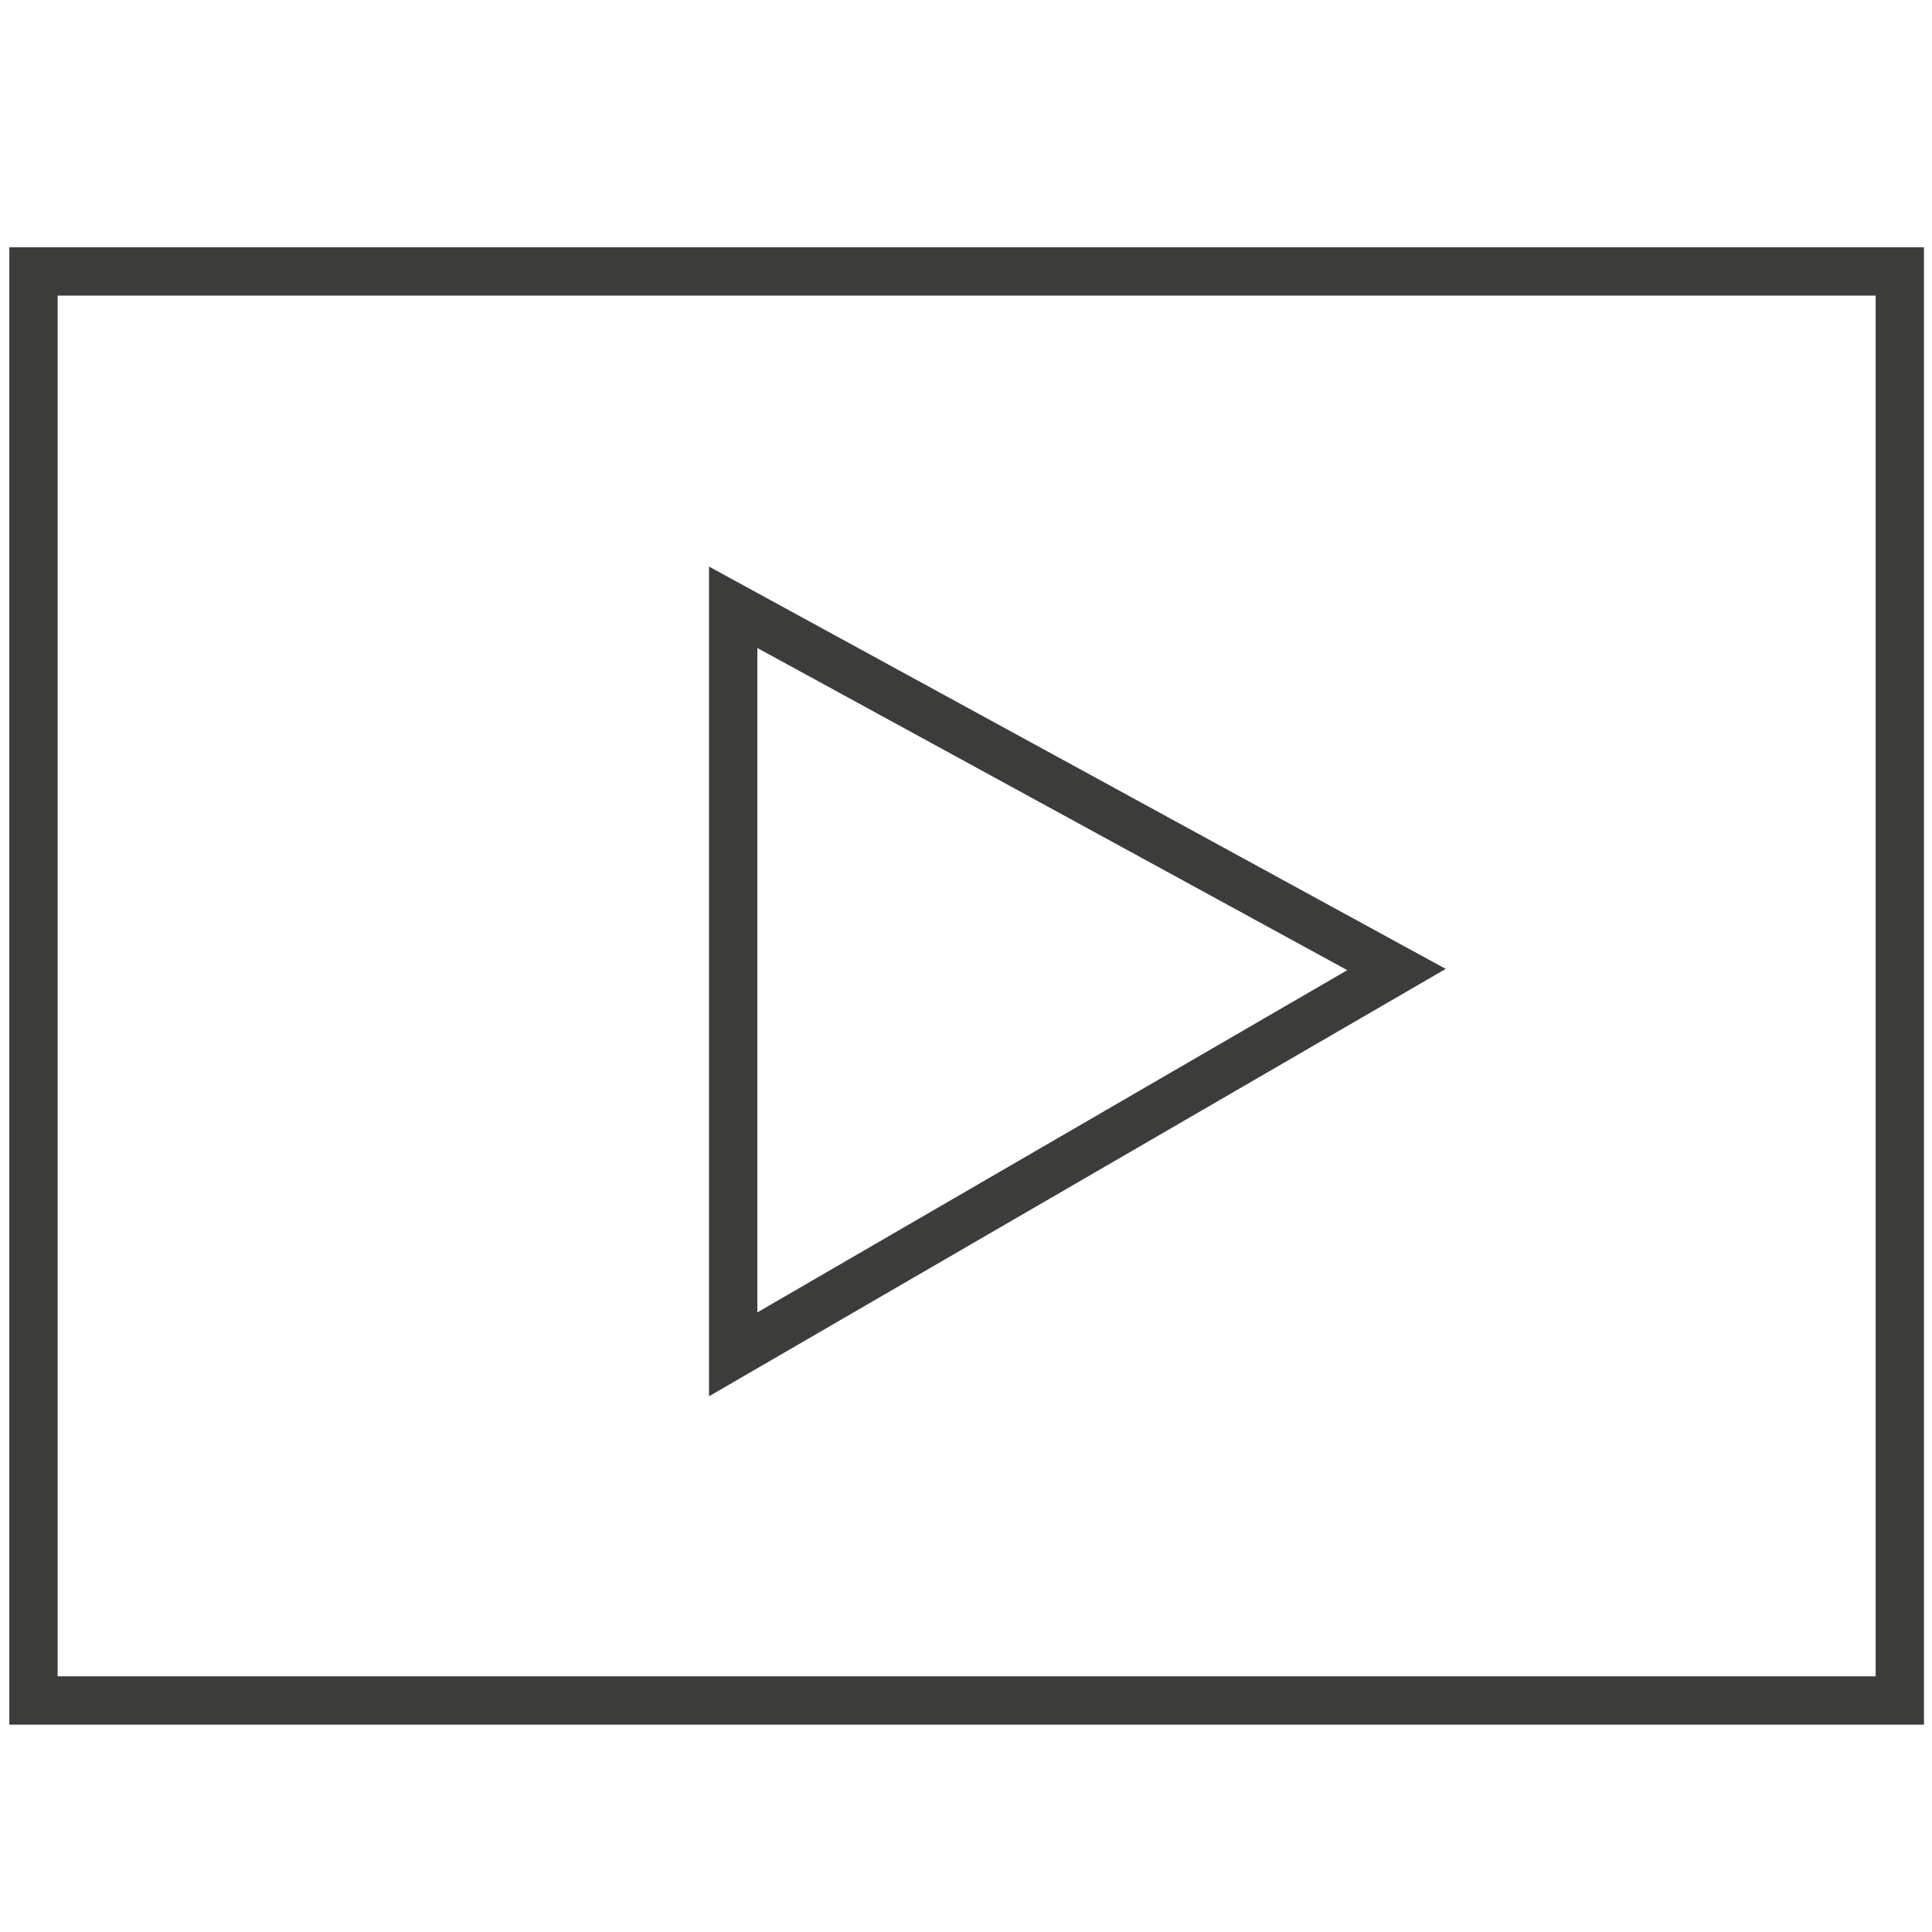
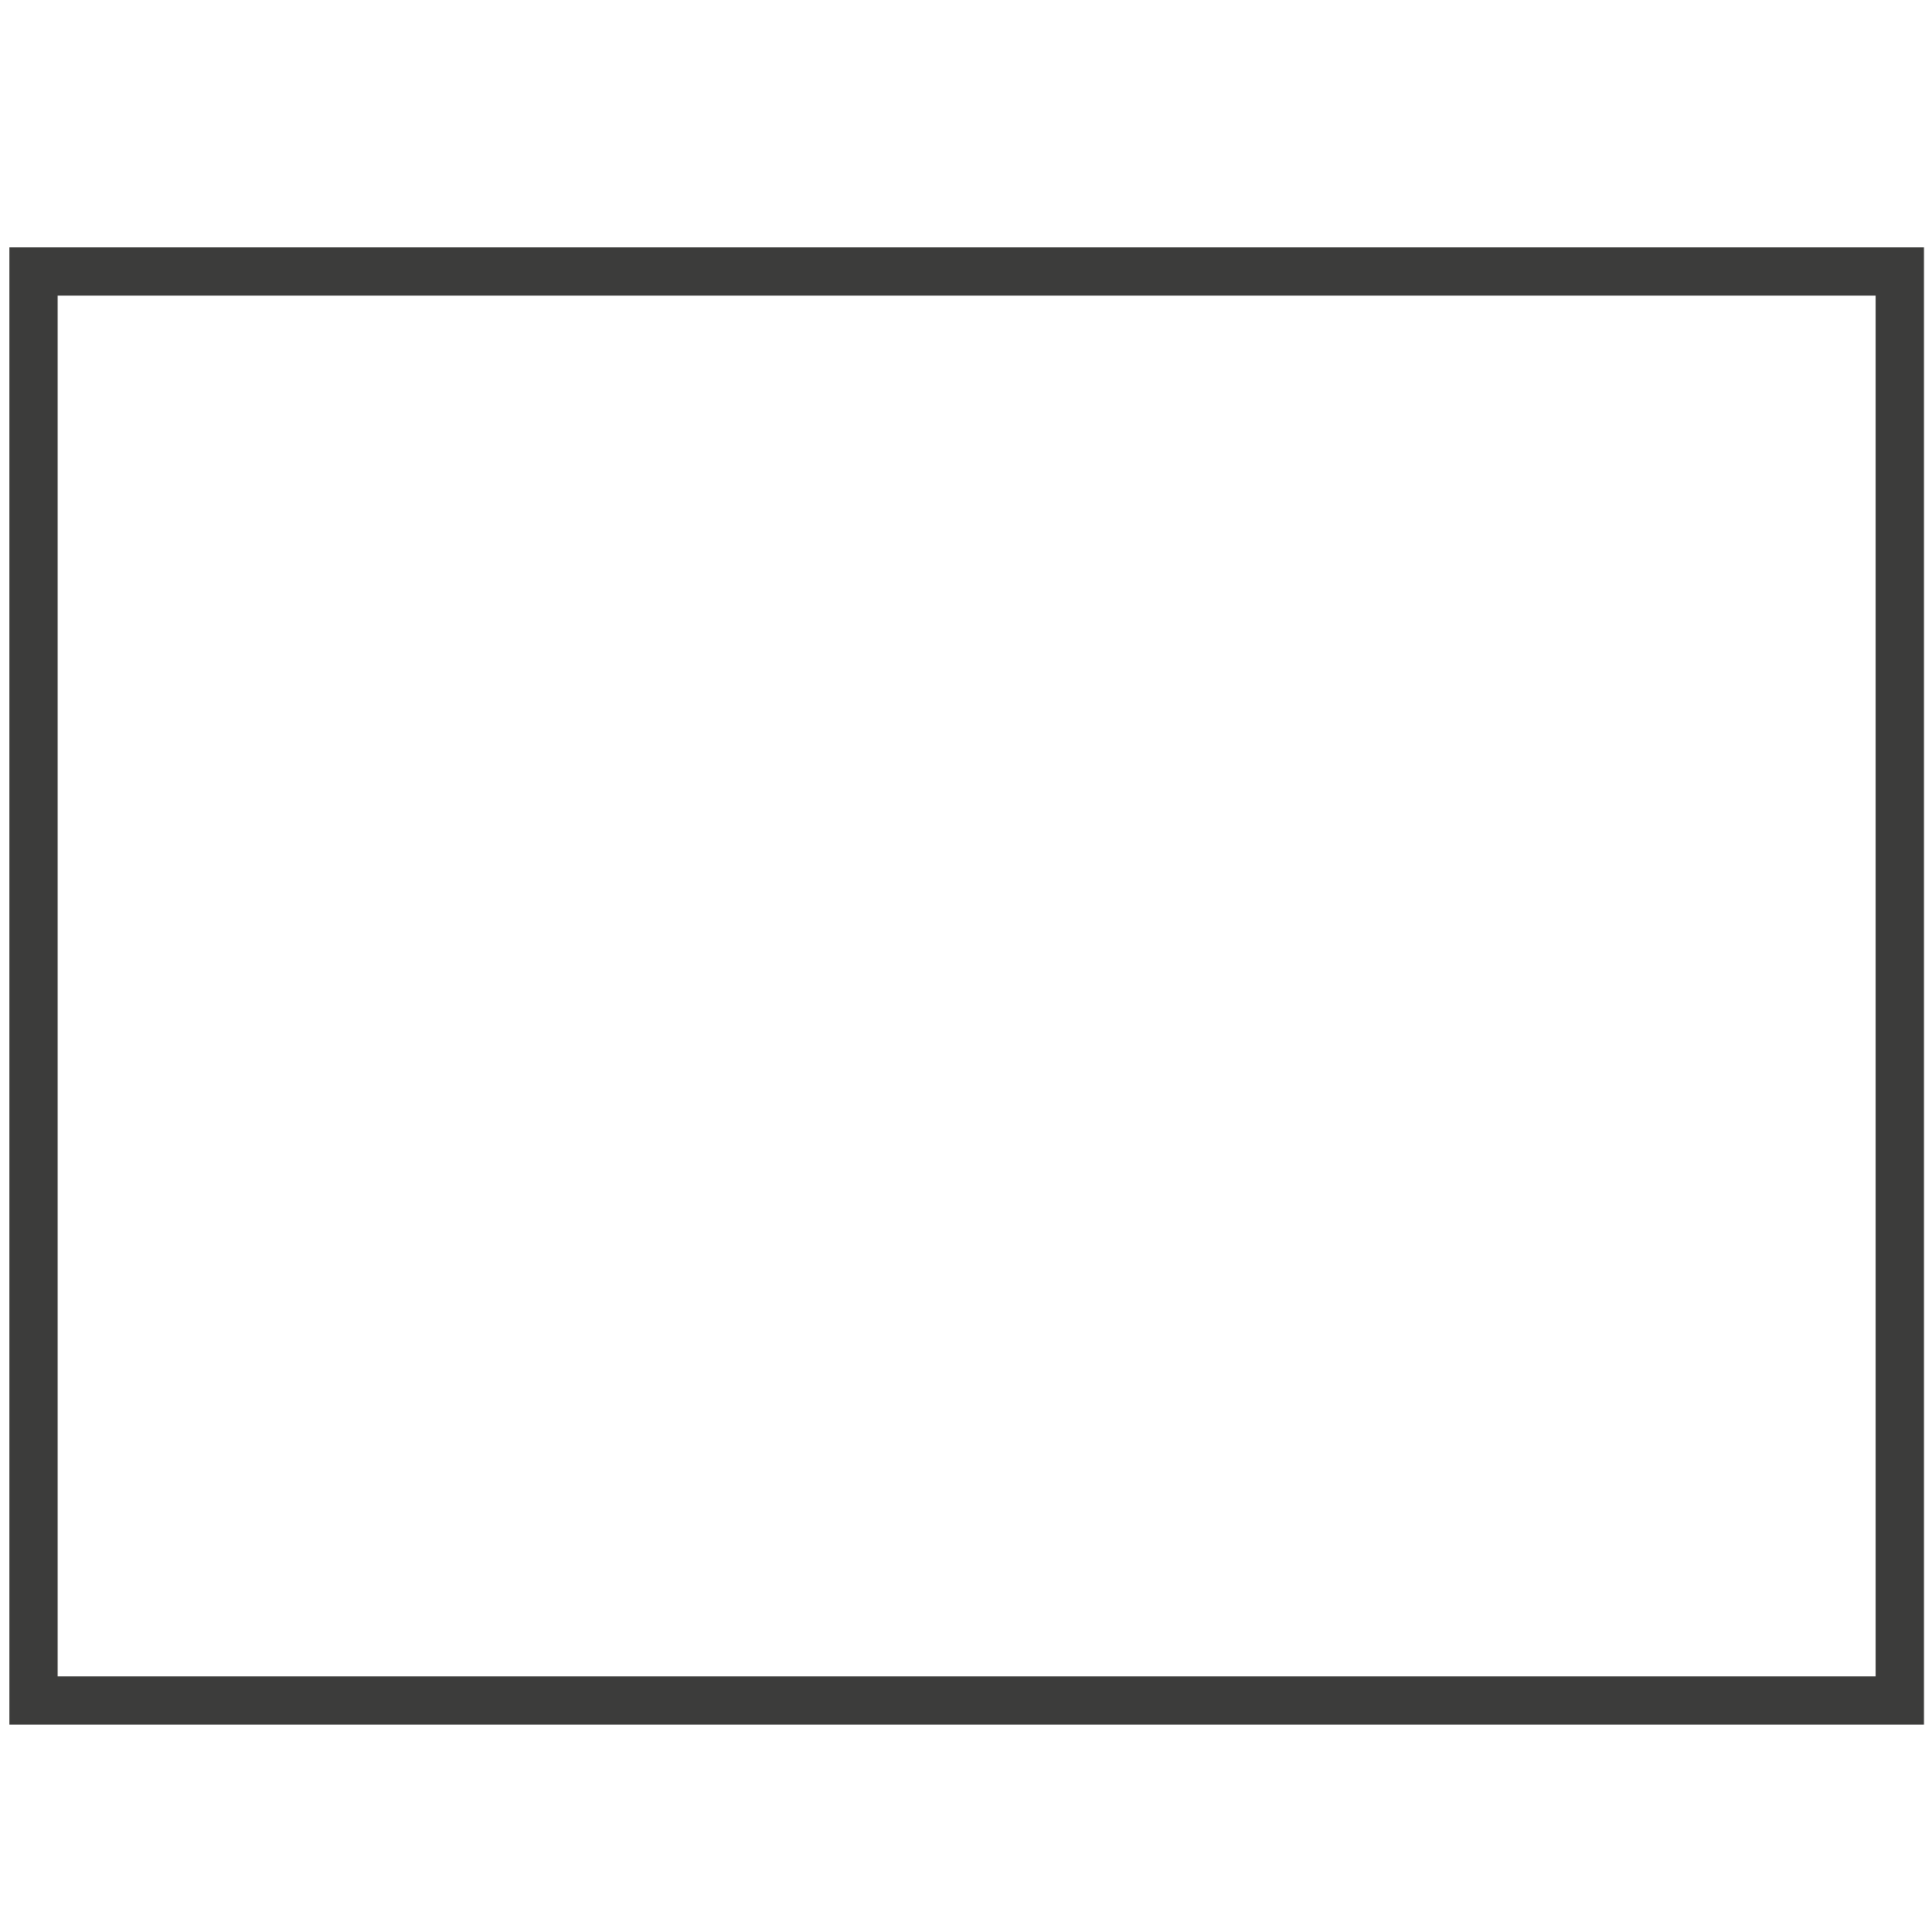
<svg xmlns="http://www.w3.org/2000/svg" id="Layer_1" data-name="Layer 1" viewBox="0 0 60 60">
  <defs>
    <style>
      .cls-1 {
        fill: none;
        stroke: #3c3c3b;
        stroke-miterlimit: 10;
        stroke-width: 1.5px;
      }
    </style>
  </defs>
-   <polygon class="cls-1" points="22.77 18.86 43.37 30.11 22.77 42.06 22.77 18.86" />
  <rect class="cls-1" x="1.04" y="8.43" width="57.96" height="44.38" />
</svg>